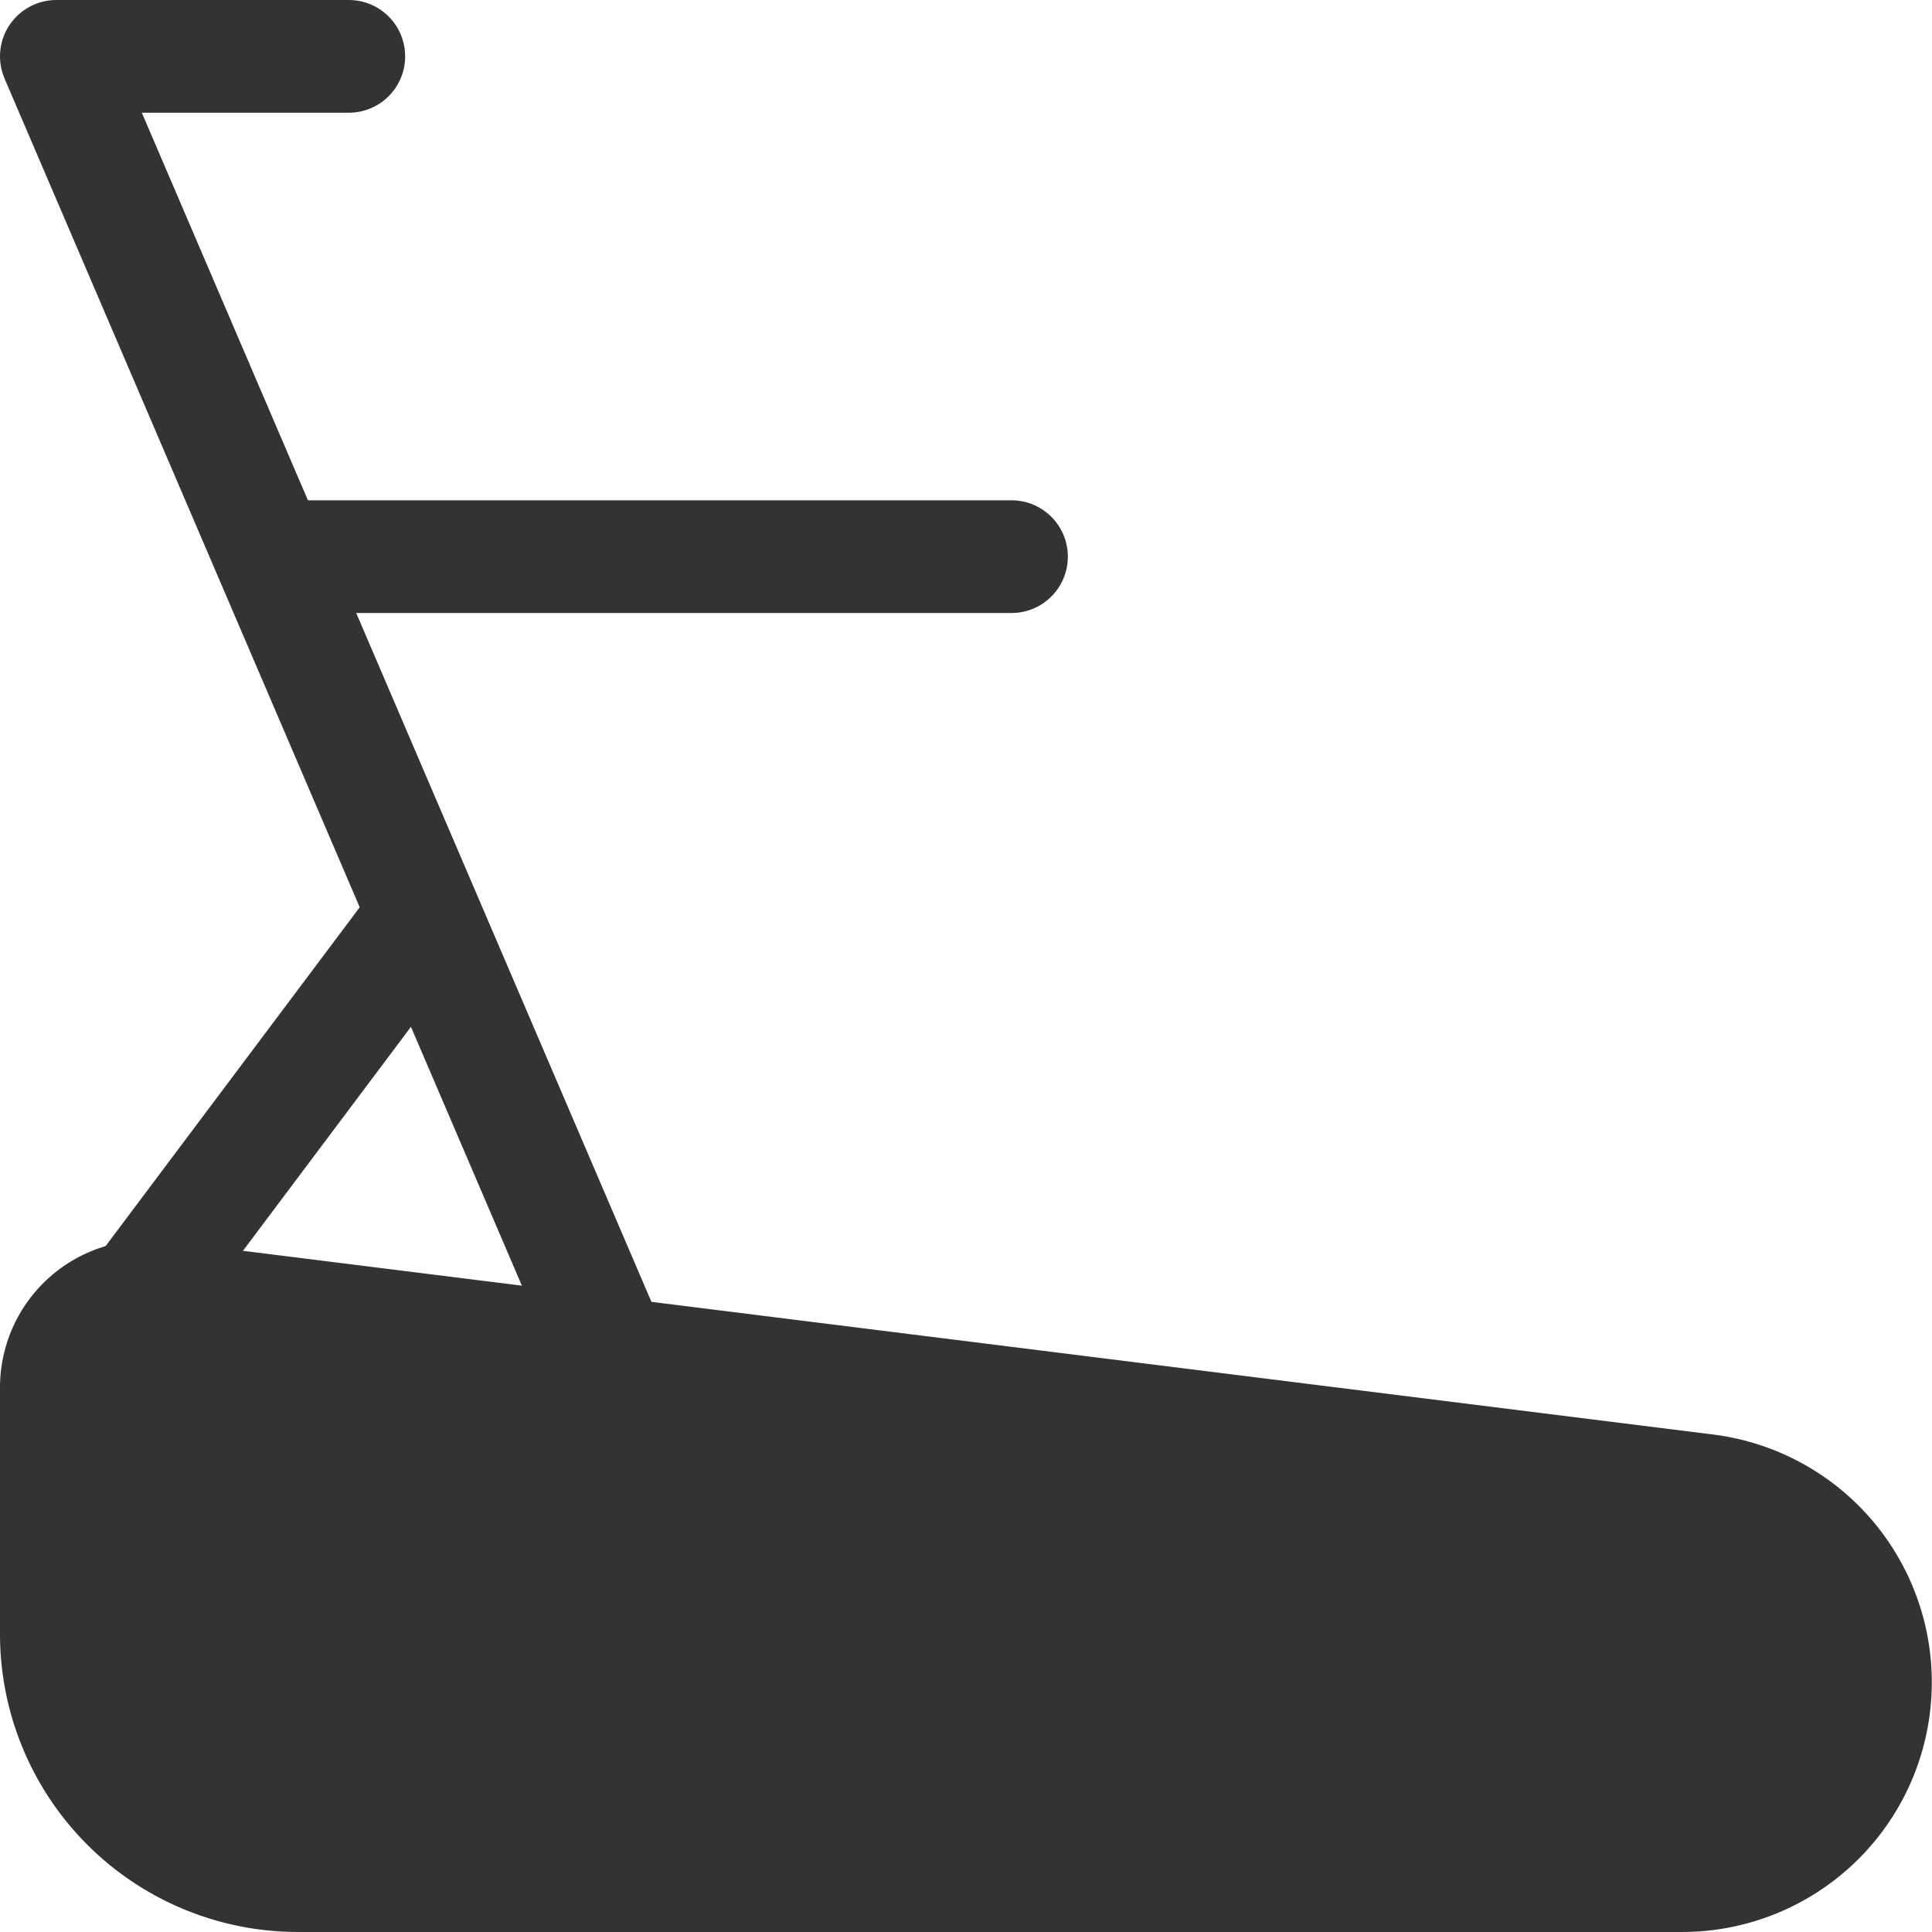
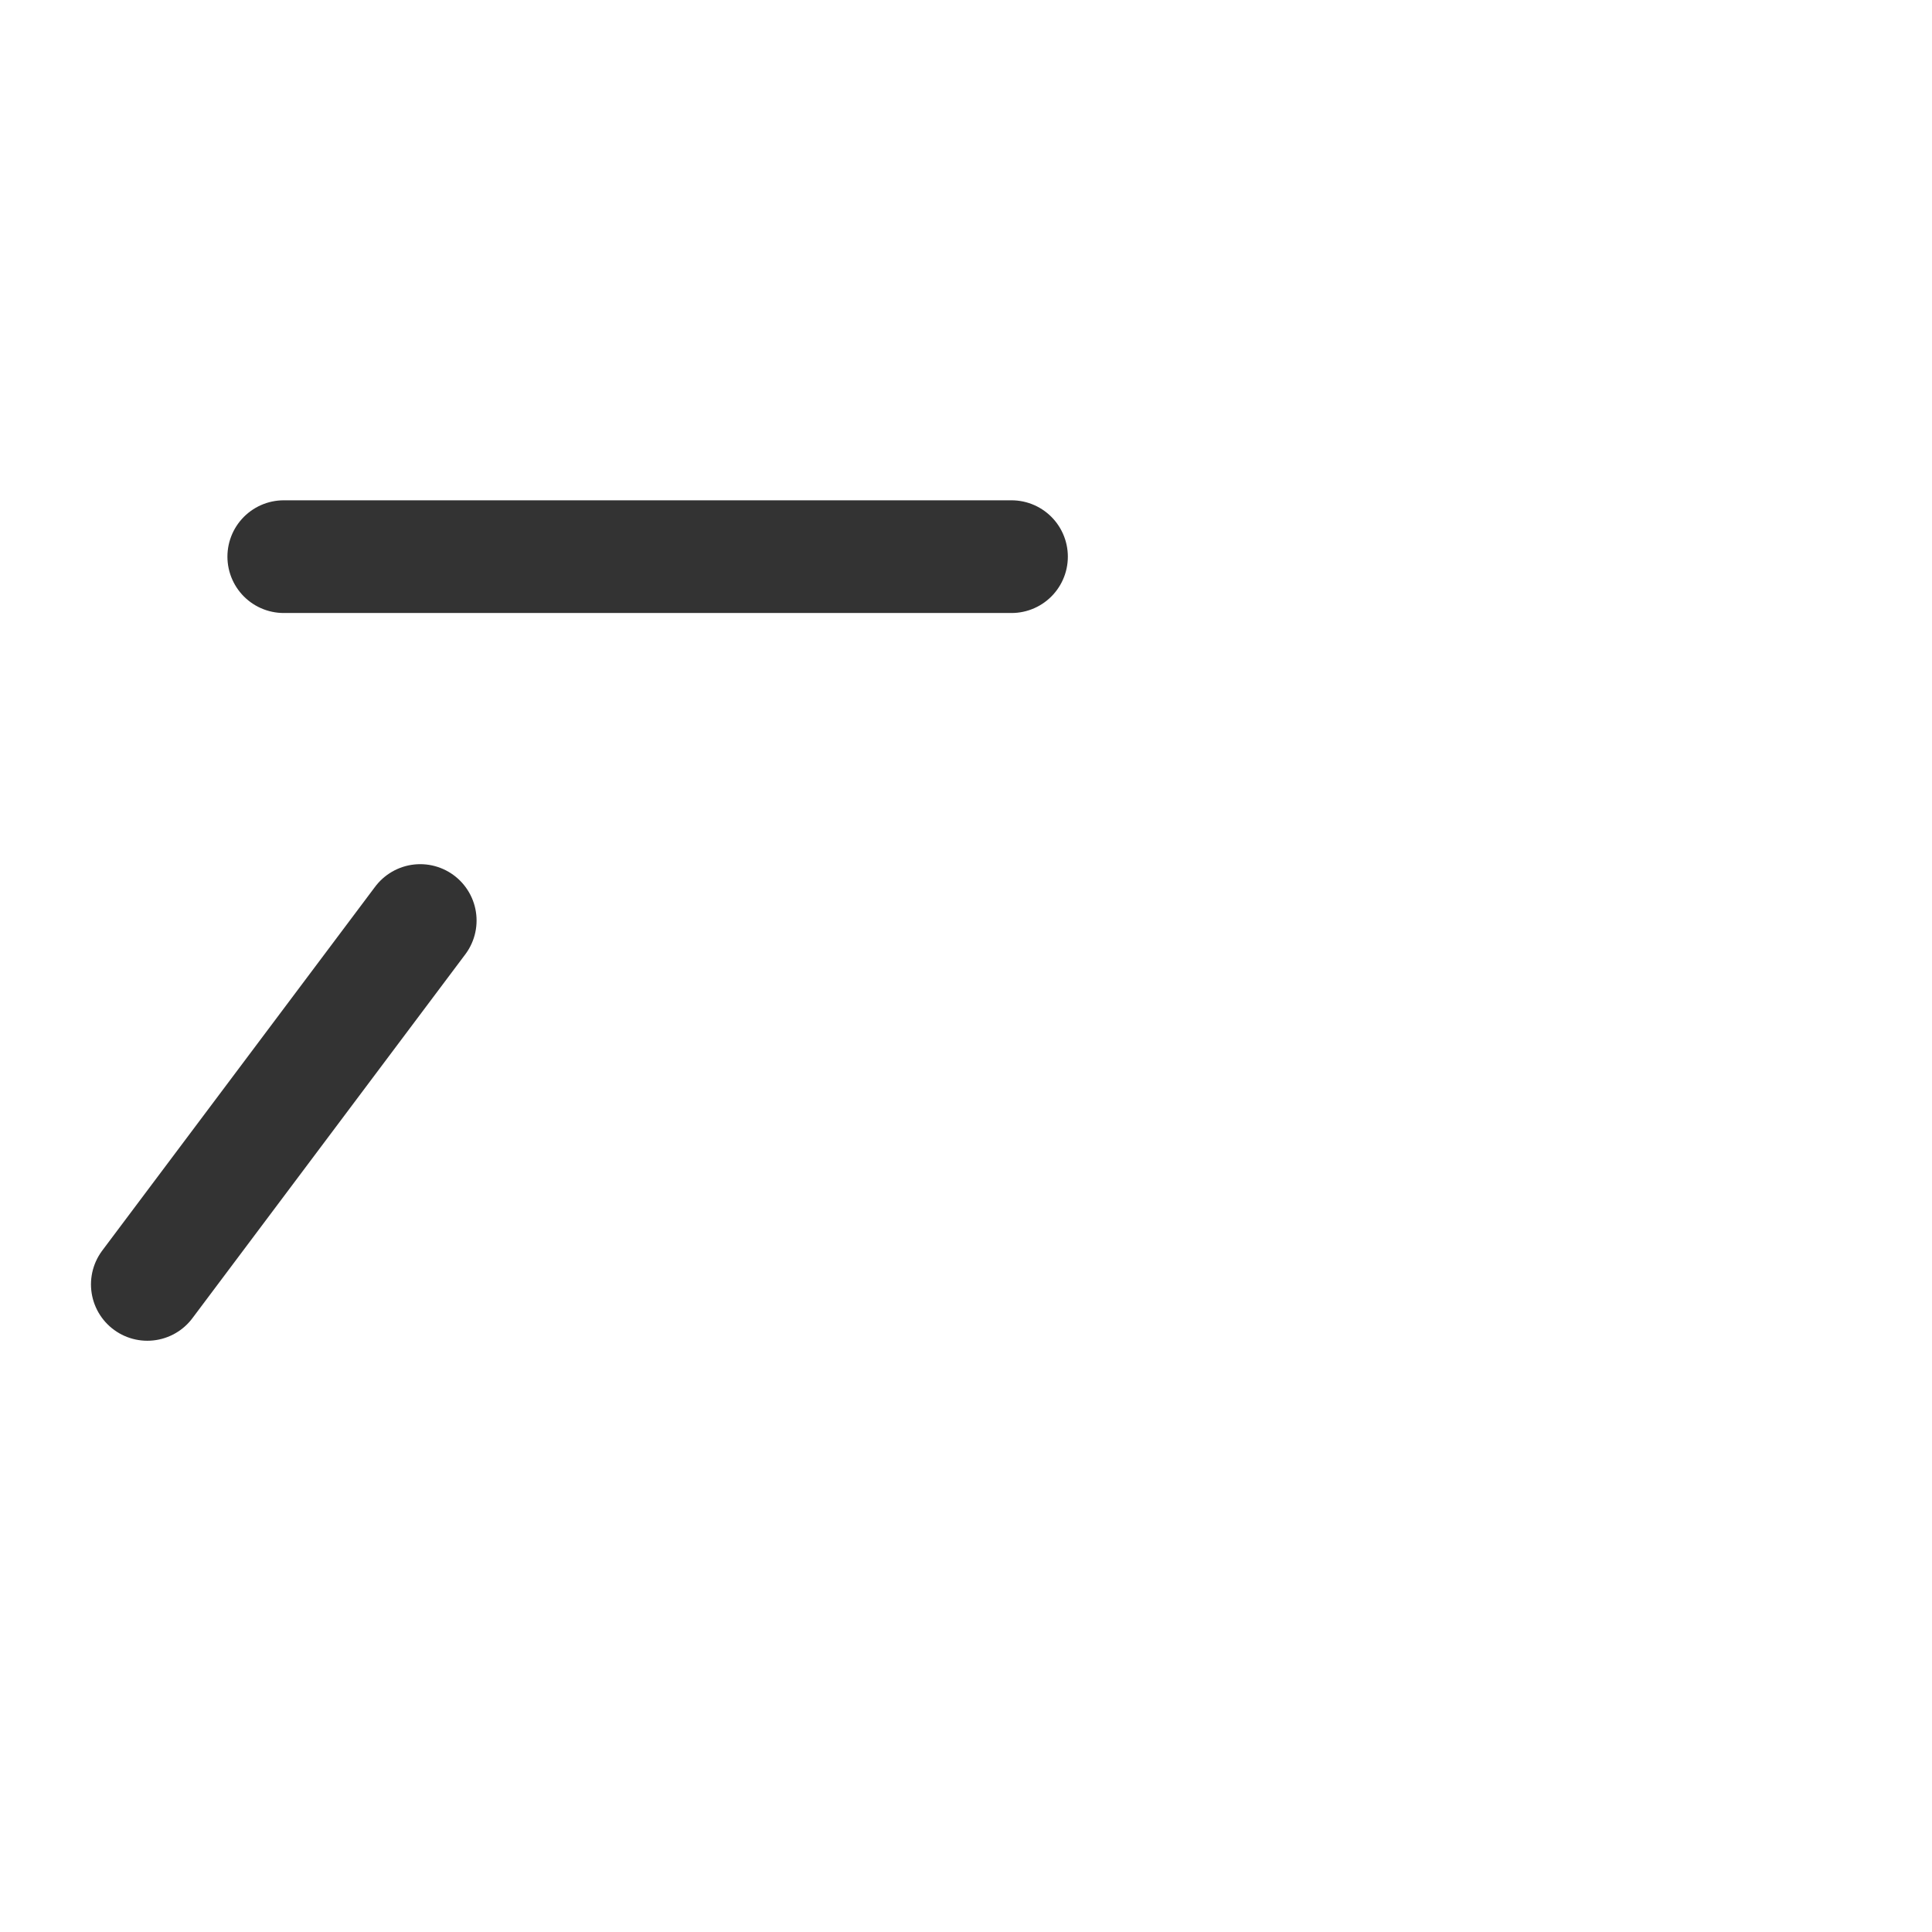
<svg xmlns="http://www.w3.org/2000/svg" width="102.852" height="102.853" viewBox="0 0 102.852 102.853">
  <g id="treadmill-svgrepo-com" transform="translate(-1 -1)">
-     <path id="Path_337" data-name="Path 337" d="M90.562,62.1h-73.7A12.865,12.865,0,0,1,4,49.245V36.121A4.85,4.85,0,0,1,9.448,31.3L91.821,41.593A10.293,10.293,0,0,1,90.562,62.1Z" transform="translate(0 38.751)" fill="#333" stroke="#333" stroke-linecap="round" stroke-linejoin="round" stroke-miterlimit="2" stroke-width="6" />
-     <path id="Path_338" data-name="Path 338" d="M33.056,71.8,4,4H19.569" transform="translate(0 0)" fill="rgba(0,0,0,0)" stroke="#333" stroke-linecap="round" stroke-linejoin="round" stroke-miterlimit="2" stroke-width="6" />
    <path id="Path_339" data-name="Path 339" d="M6,42.371,20.528,23" transform="translate(2.843 27.005)" fill="rgba(0,0,0,0)" stroke="#333" stroke-linecap="round" stroke-linejoin="round" stroke-miterlimit="2" stroke-width="6" />
    <path id="Path_340" data-name="Path 340" d="M47.741,15H9" transform="translate(7.107 15.634)" fill="rgba(0,0,0,0)" stroke="#333" stroke-linecap="round" stroke-linejoin="round" stroke-miterlimit="2" stroke-width="6" />
  </g>
</svg>